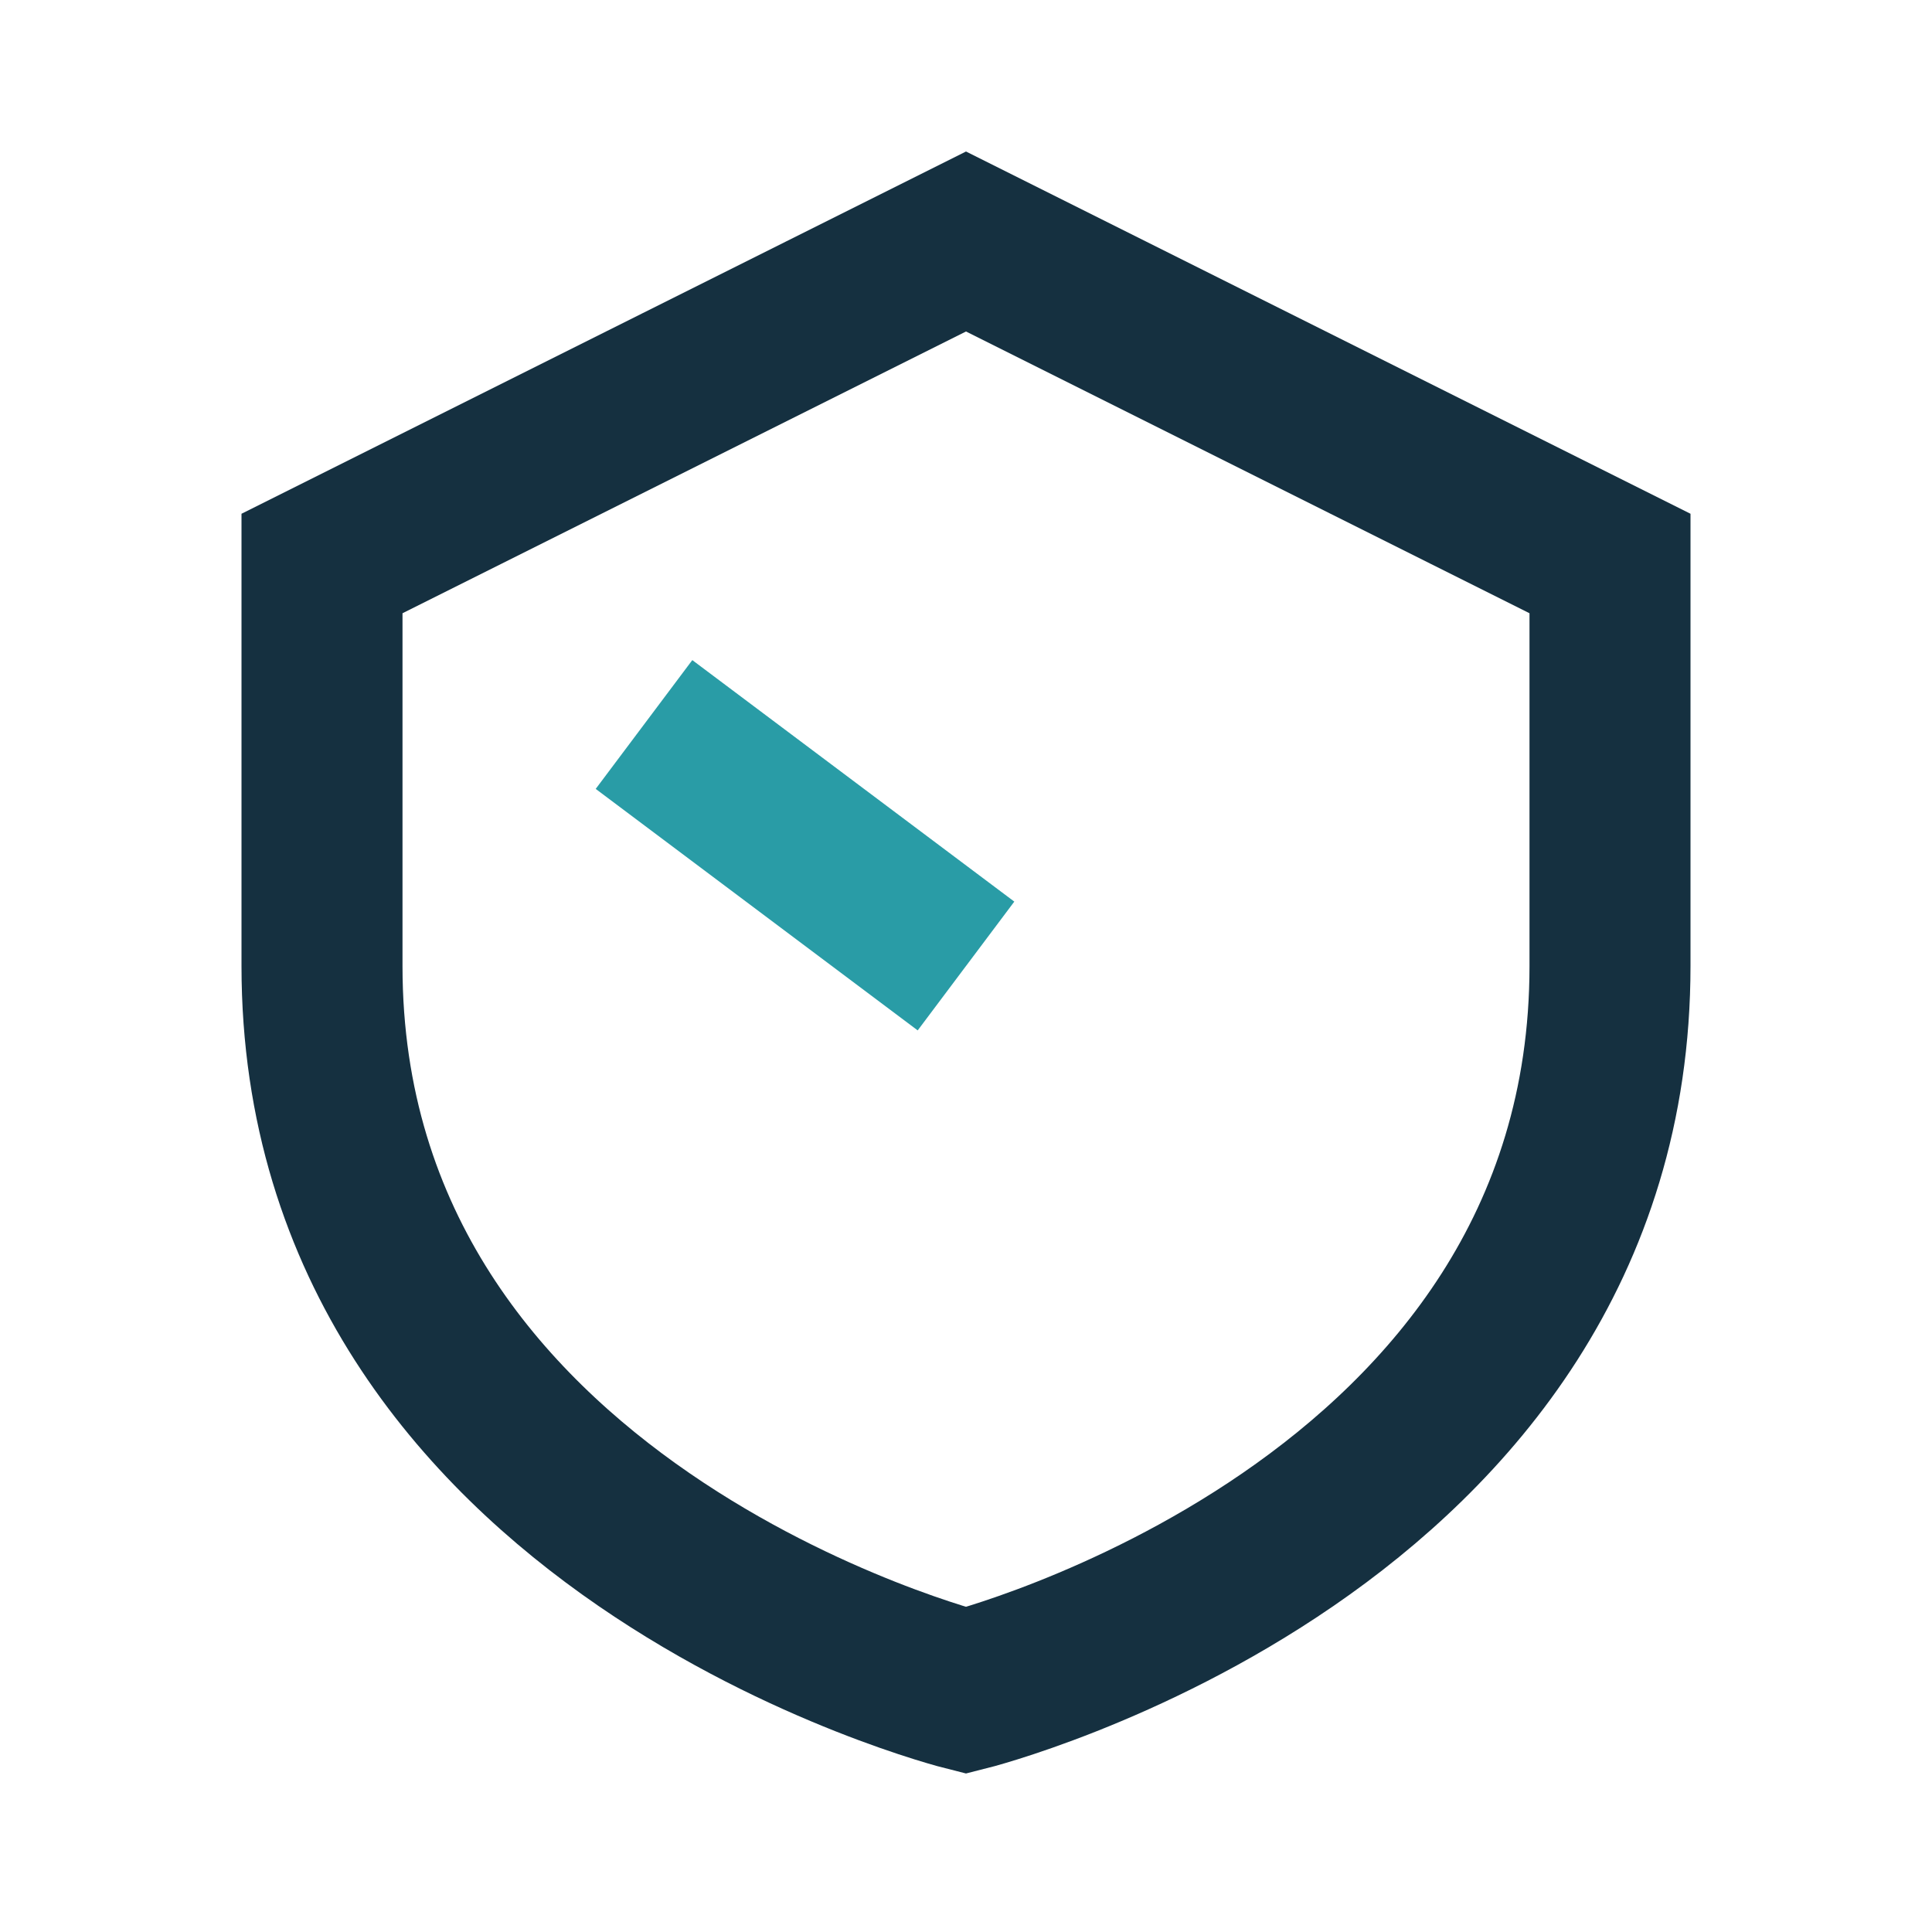
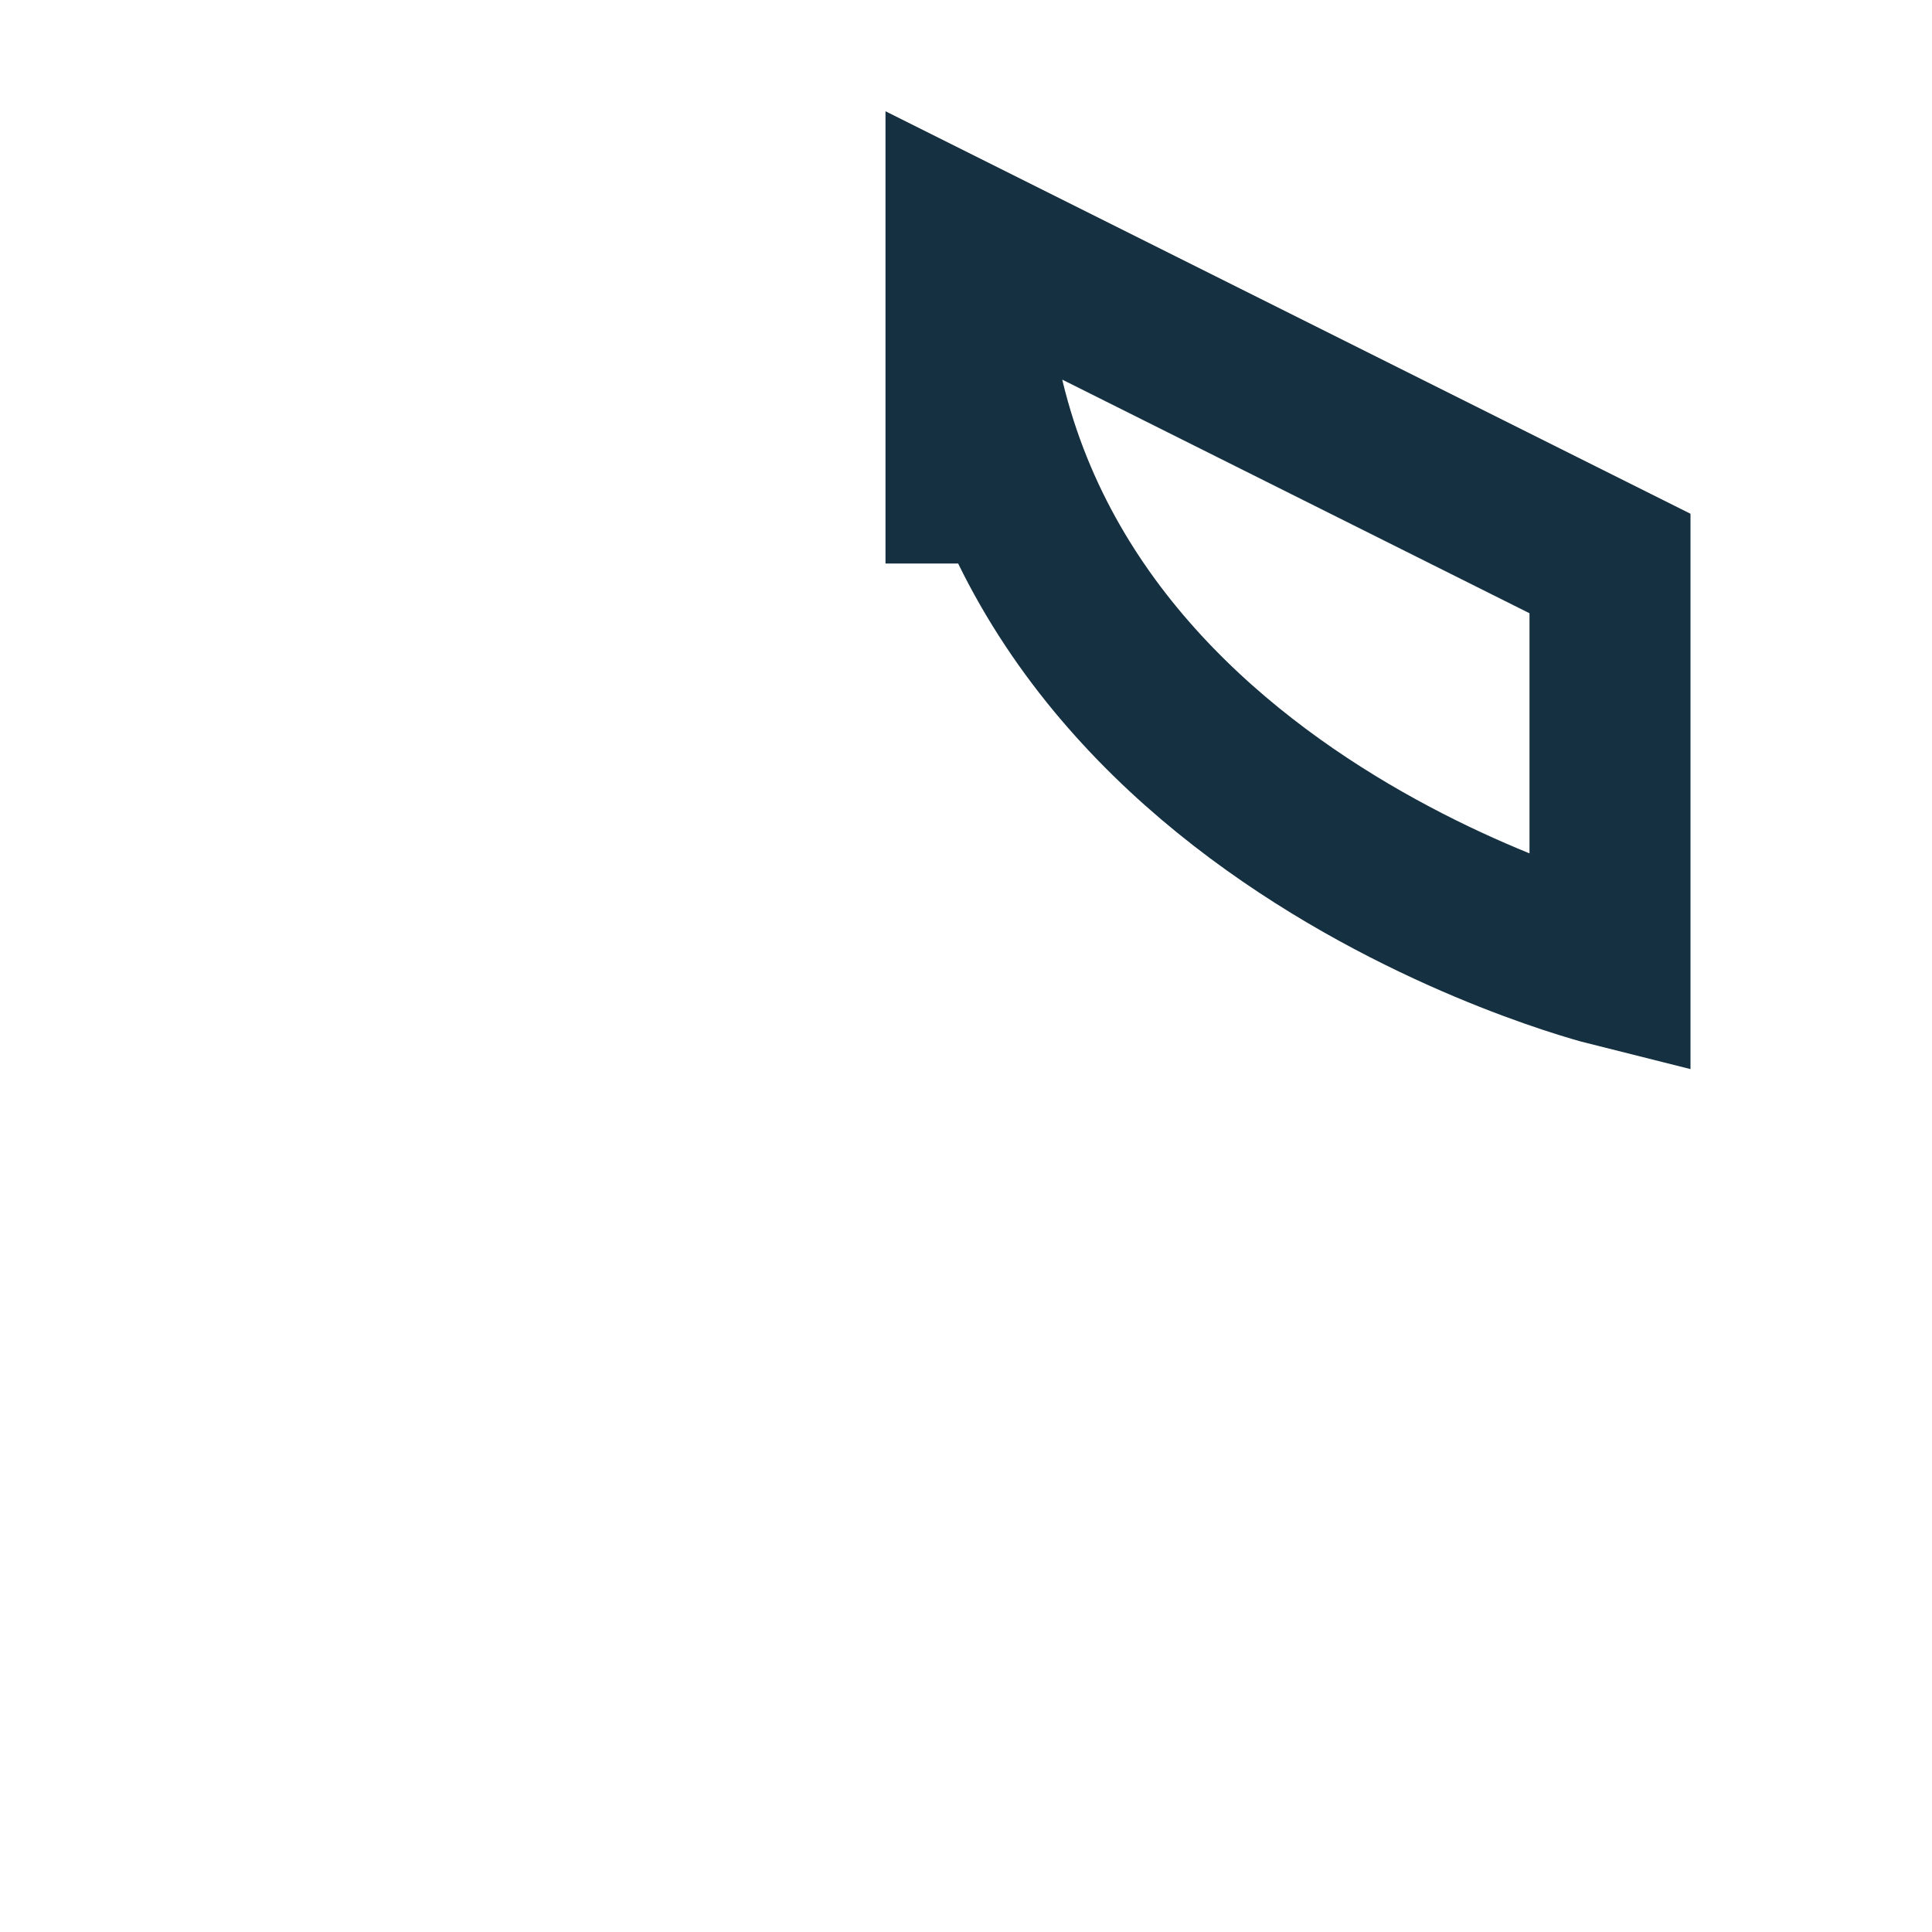
<svg xmlns="http://www.w3.org/2000/svg" width="24" height="24" viewBox="0 0 24 24">
-   <path d="M12 3l8 4v5c0 7-8 9-8 9s-8-2-8-9V7z" fill="none" stroke="#153040" stroke-width="2" />
-   <path d="M12 12l-4-3" stroke="#299CA6" stroke-width="2" fill="none" />
+   <path d="M12 3l8 4v5s-8-2-8-9V7z" fill="none" stroke="#153040" stroke-width="2" />
</svg>